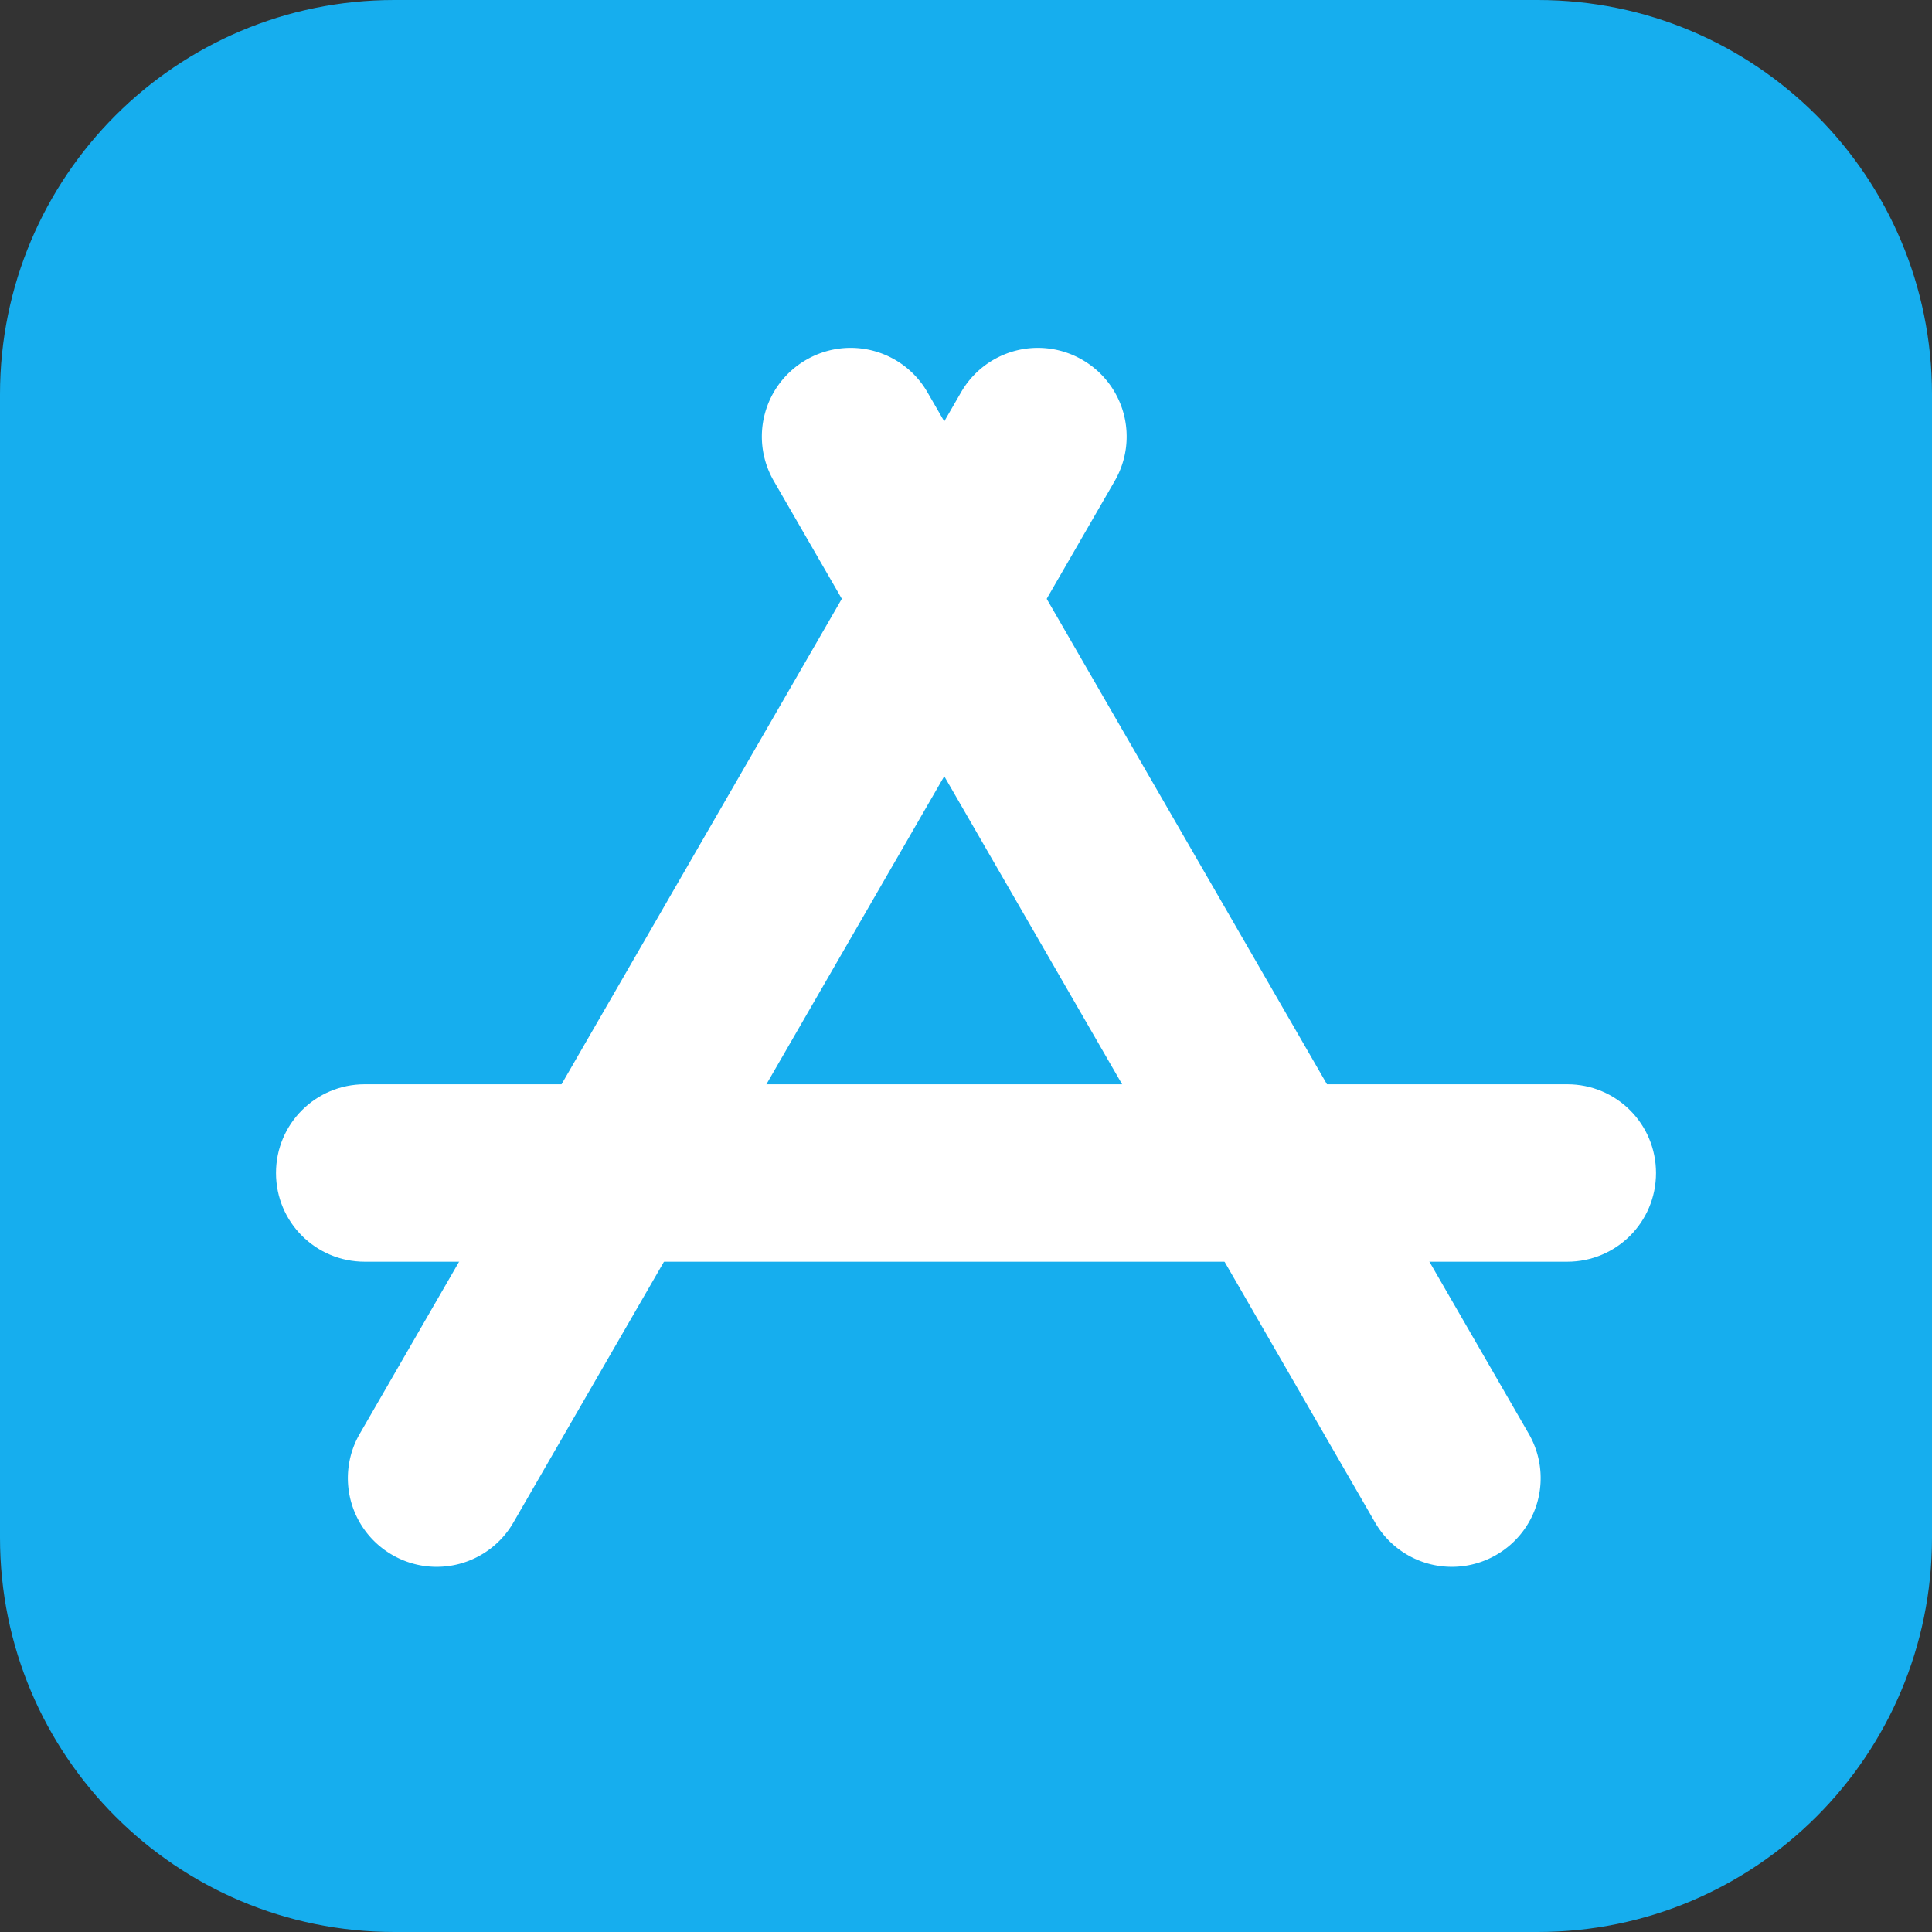
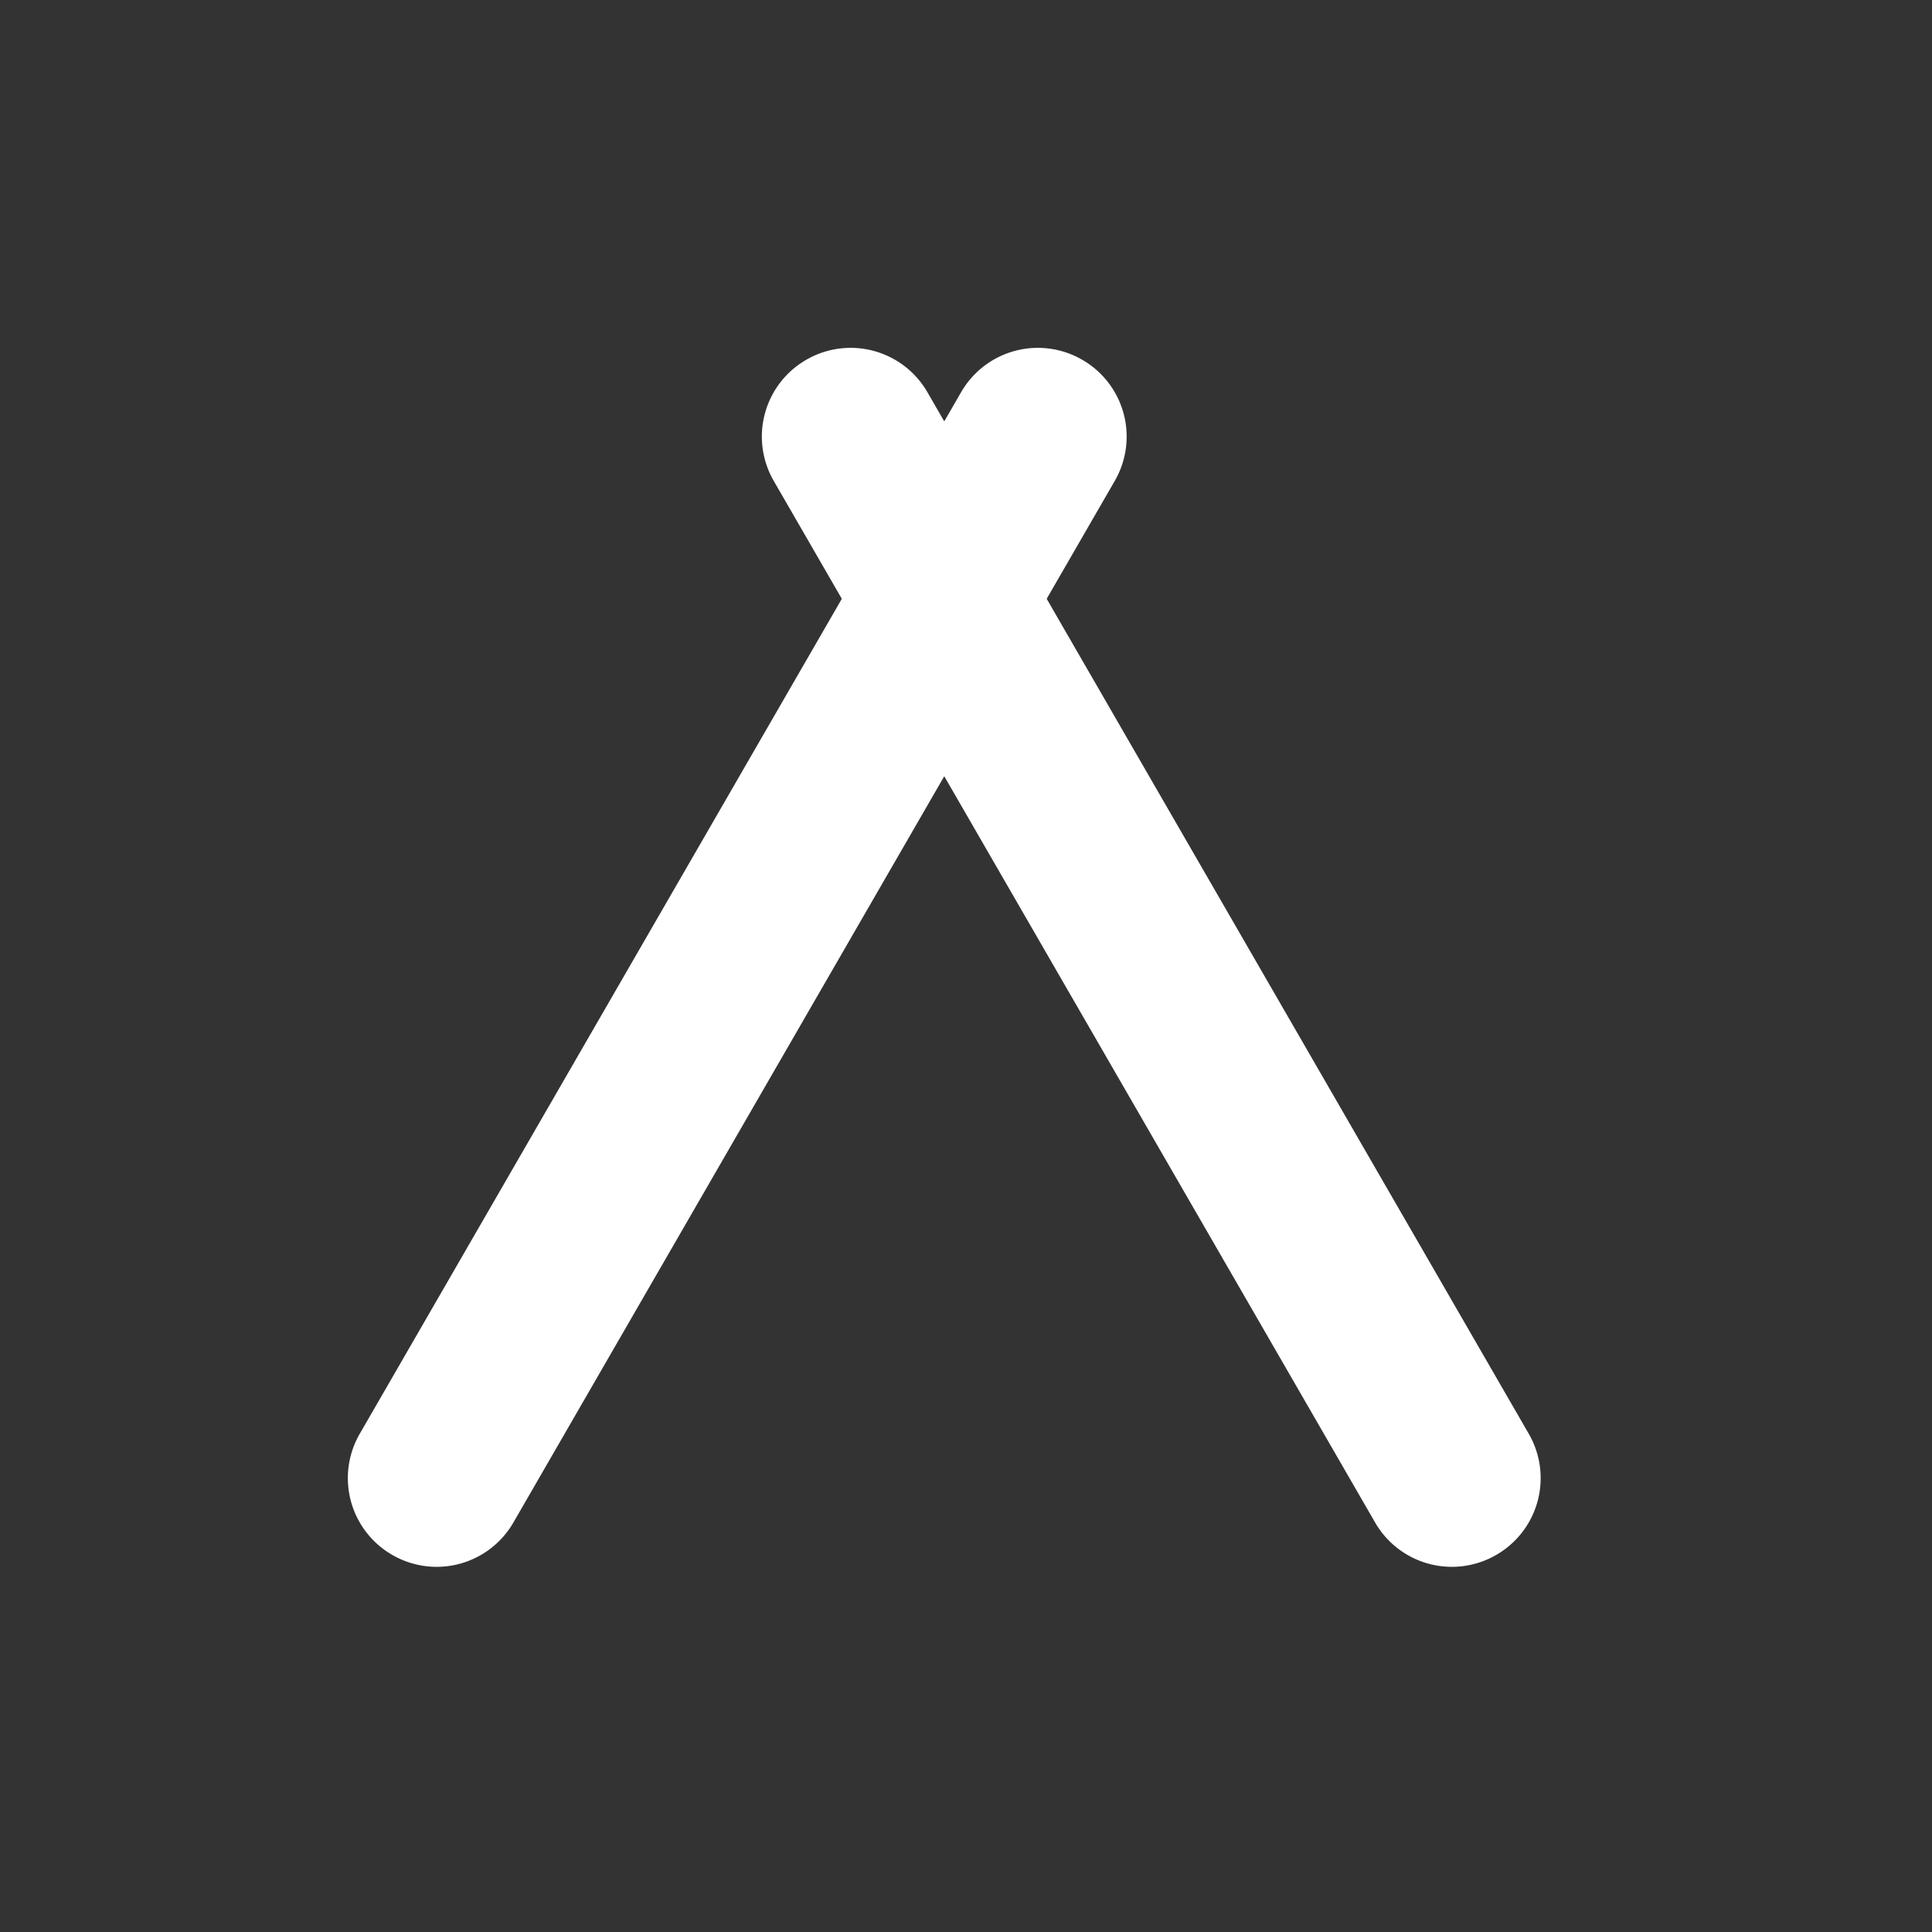
<svg xmlns="http://www.w3.org/2000/svg" t="1757987785253" class="icon" viewBox="0 0 1024 1024" version="1.1" p-id="20840" width="200" height="200">
  <rect x="0" y="0" width="1024" height="1024" fill="#333333" stroke="none" />
-   <path d="M208.98 1024h606.041c115.461 0 208.98-93.518 208.98-208.98V208.98C1024 93.518 930.482 0 815.02 0H208.98C93.518 0 0 93.518 0 208.98v606.041c0 115.461 93.518 208.98 208.98 208.98z" fill="#16AEEE" p-id="20841" />
-   <path d="M193.306 668.735h637.388c26.018 0 47.02-21.002 47.02-47.02S856.712 574.694 830.694 574.694h-637.388c-26.018 0-47.02 21.002-47.02 47.02s21.002 47.02 47.02 47.02z" fill="#FFFFFF" p-id="20842" />
  <path d="M810.256 759.902l-318.694-551.999a46.958 46.958 0 0 0-64.23-17.209 46.958 46.958 0 0 0-17.209 64.23l318.694 551.999a46.958 46.958 0 0 0 64.23 17.209 46.958 46.958 0 0 0 17.209-64.23z" fill="#FFFFFF" p-id="20843" />
  <path d="M190.694 759.902l318.694-551.999a46.958 46.958 0 0 1 64.23-17.209 46.958 46.958 0 0 1 17.209 64.23l-318.694 551.999a46.958 46.958 0 0 1-64.23 17.209 46.958 46.958 0 0 1-17.209-64.23z" fill="#FFFFFF" p-id="20844" />
</svg>